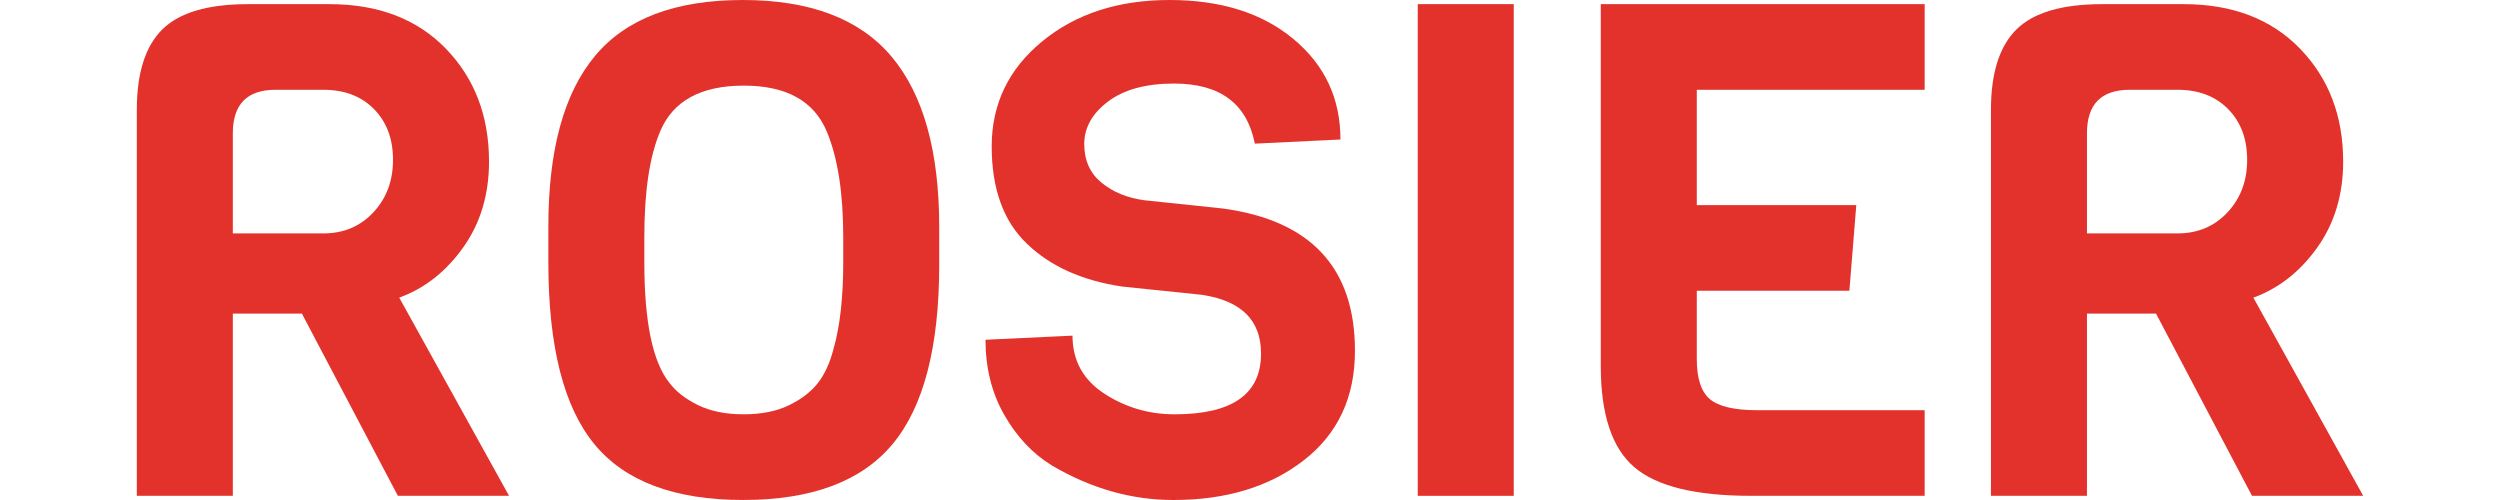
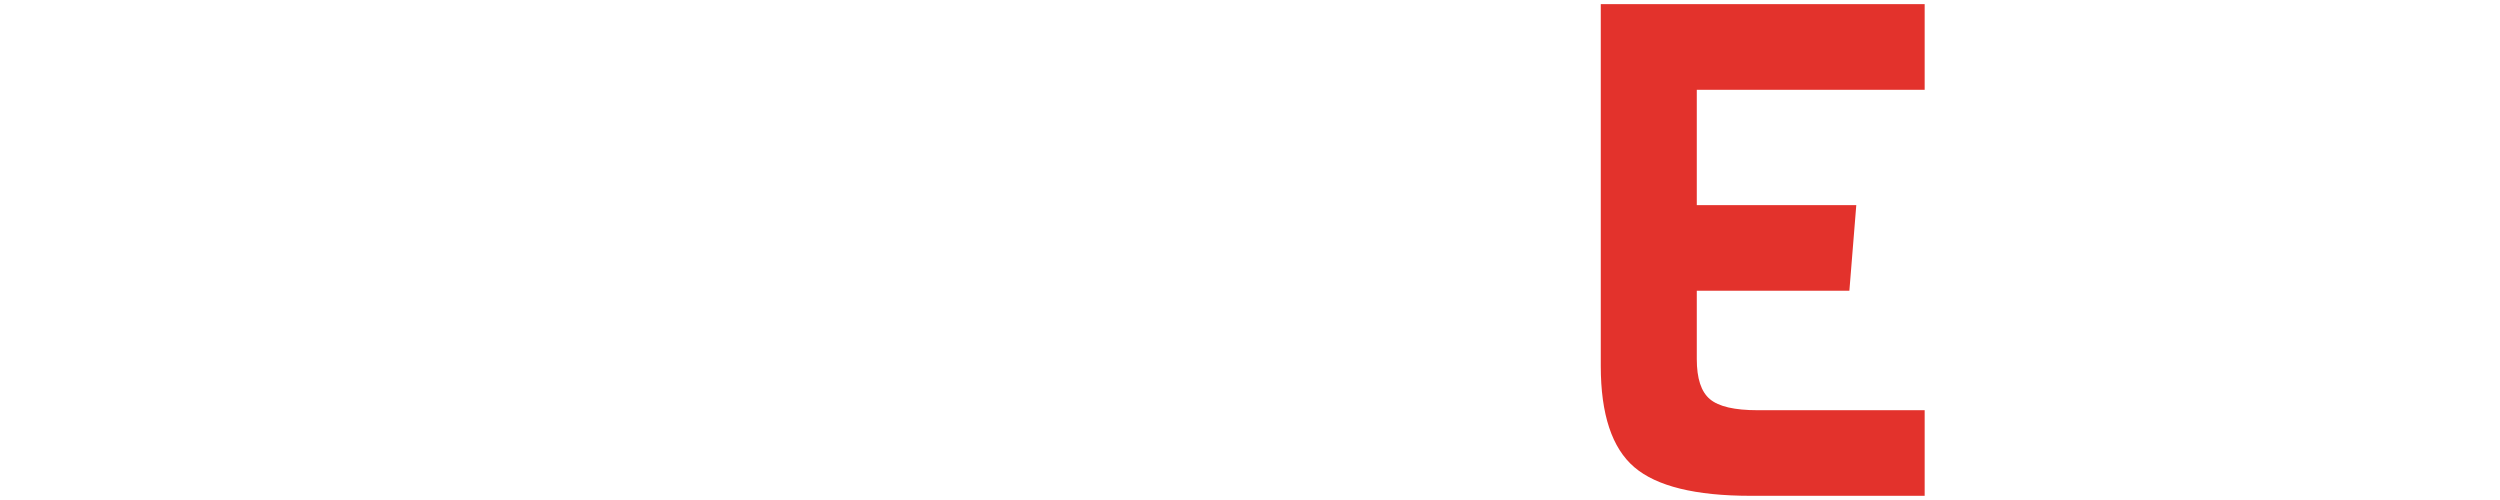
<svg xmlns="http://www.w3.org/2000/svg" version="1.1" x="0" y="0" width="200" height="40" viewBox="0, 0, 200, 40">
  <g id="Layer_1">
    <g>
-       <path d="M75.138,18.176 L75.138,21.16 C75.138,27.751 73.895,32.54 71.409,35.524 C68.922,38.509 64.936,39.998 59.449,39.998 C53.96,39.998 49.991,38.509 47.543,35.524 C45.092,32.54 43.868,27.7 43.868,20.992 L43.868,18.121 C43.868,12.007 45.111,7.458 47.598,4.477 C50.084,1.491 54.025,0 59.421,0 C64.815,0 68.786,1.511 71.326,4.53 C73.867,7.553 75.138,12.098 75.138,18.176 M67.459,20.992 L67.459,18.948 C67.459,15.414 67.017,12.596 66.132,10.495 C65.1,8.064 62.892,6.85 59.503,6.85 C56.079,6.85 53.85,8.064 52.82,10.495 C51.971,12.484 51.547,15.302 51.547,18.948 L51.547,20.992 C51.547,25.742 52.212,28.949 53.538,30.605 C54.053,31.304 54.816,31.902 55.828,32.403 C56.843,32.899 58.057,33.144 59.475,33.144 C60.893,33.144 62.1,32.91 63.096,32.43 C64.089,31.951 64.864,31.362 65.414,30.661 C65.968,29.966 66.39,29.042 66.686,27.898 C67.201,26.098 67.459,23.792 67.459,20.992" fill="#E3322C" />
-       <path d="M108.396,28.063 C108.396,31.783 107.034,34.703 104.307,36.821 C101.581,38.94 98.102,40 93.867,40 C90.514,40 87.272,39.076 84.143,37.235 C82.595,36.28 81.327,34.925 80.331,33.173 C79.336,31.427 78.84,29.428 78.84,27.18 L85.8,26.852 C85.8,28.836 86.647,30.383 88.343,31.489 C90.034,32.594 91.914,33.145 93.975,33.145 C98.581,33.145 100.883,31.531 100.883,28.285 C100.883,25.632 99.317,24.073 96.187,23.589 L89.778,22.925 C86.575,22.45 84.034,21.309 82.154,19.499 C80.275,17.696 79.336,15.102 79.336,11.711 C79.336,8.324 80.682,5.525 83.37,3.314 C86.058,1.104 89.454,0 93.562,0 C97.669,0 100.974,1.041 103.478,3.123 C105.983,5.203 107.236,7.881 107.236,11.161 L100.385,11.491 C99.758,8.285 97.604,6.684 93.921,6.684 C91.674,6.684 89.917,7.164 88.645,8.121 C87.376,9.079 86.74,10.211 86.74,11.52 C86.74,12.828 87.199,13.86 88.121,14.613 C89.041,15.367 90.183,15.838 91.546,16.02 L97.845,16.683 C104.879,17.643 108.396,21.434 108.396,28.063" fill="#E3322C" />
-       <path d="M121.101,39.666 L113.421,39.666 L113.421,0.33 L121.101,0.33 z" fill="#E3322C" />
      <path d="M153.973,39.665 L140.052,39.665 C135.631,39.665 132.529,38.901 130.741,37.372 C128.956,35.845 128.062,33.145 128.062,29.281 L128.062,0.332 L153.973,0.332 L153.973,7.182 L135.743,7.182 L135.743,16.41 L148.503,16.41 L147.95,23.261 L135.743,23.261 L135.743,28.727 C135.743,30.278 136.091,31.342 136.791,31.93 C137.492,32.523 138.76,32.817 140.604,32.817 L153.973,32.817 z" fill="#E3322C" />
-       <path d="M189.055,39.665 L180.159,39.665 L172.481,25.086 L166.957,25.086 L166.957,39.665 L159.276,39.665 L159.276,8.783 C159.276,5.838 159.958,3.693 161.321,2.349 C162.683,1.004 164.968,0.332 168.171,0.332 L174.69,0.332 C178.593,0.332 181.698,1.52 183.999,3.892 C186.303,6.27 187.453,9.281 187.453,12.928 C187.453,15.577 186.761,17.871 185.38,19.804 C183.999,21.74 182.296,23.072 180.27,23.812 z M178.199,16.99 C179.248,15.865 179.772,14.466 179.772,12.789 C179.772,11.114 179.266,9.761 178.255,8.731 C177.242,7.697 175.887,7.182 174.194,7.182 L170.381,7.182 C168.098,7.182 166.957,8.342 166.957,10.664 L166.957,18.674 L174.194,18.674 C175.814,18.674 177.149,18.111 178.199,16.99" fill="#E3322C" />
-       <path d="M40.724,39.665 L31.829,39.665 L24.15,25.086 L18.626,25.086 L18.626,39.665 L10.945,39.665 L10.945,8.783 C10.945,5.838 11.627,3.693 12.99,2.349 C14.352,1.004 16.637,0.332 19.841,0.332 L26.359,0.332 C30.262,0.332 33.367,1.52 35.668,3.892 C37.971,6.27 39.122,9.281 39.122,12.928 C39.122,15.577 38.43,17.871 37.049,19.804 C35.668,21.74 33.965,23.072 31.939,23.812 z M29.868,16.99 C30.917,15.865 31.441,14.466 31.441,12.789 C31.441,11.114 30.935,9.761 29.924,8.731 C28.911,7.697 27.556,7.182 25.863,7.182 L22.05,7.182 C19.767,7.182 18.626,8.342 18.626,10.664 L18.626,18.674 L25.863,18.674 C27.483,18.674 28.818,18.111 29.868,16.99" fill="#E3322C" />
    </g>
  </g>
</svg>